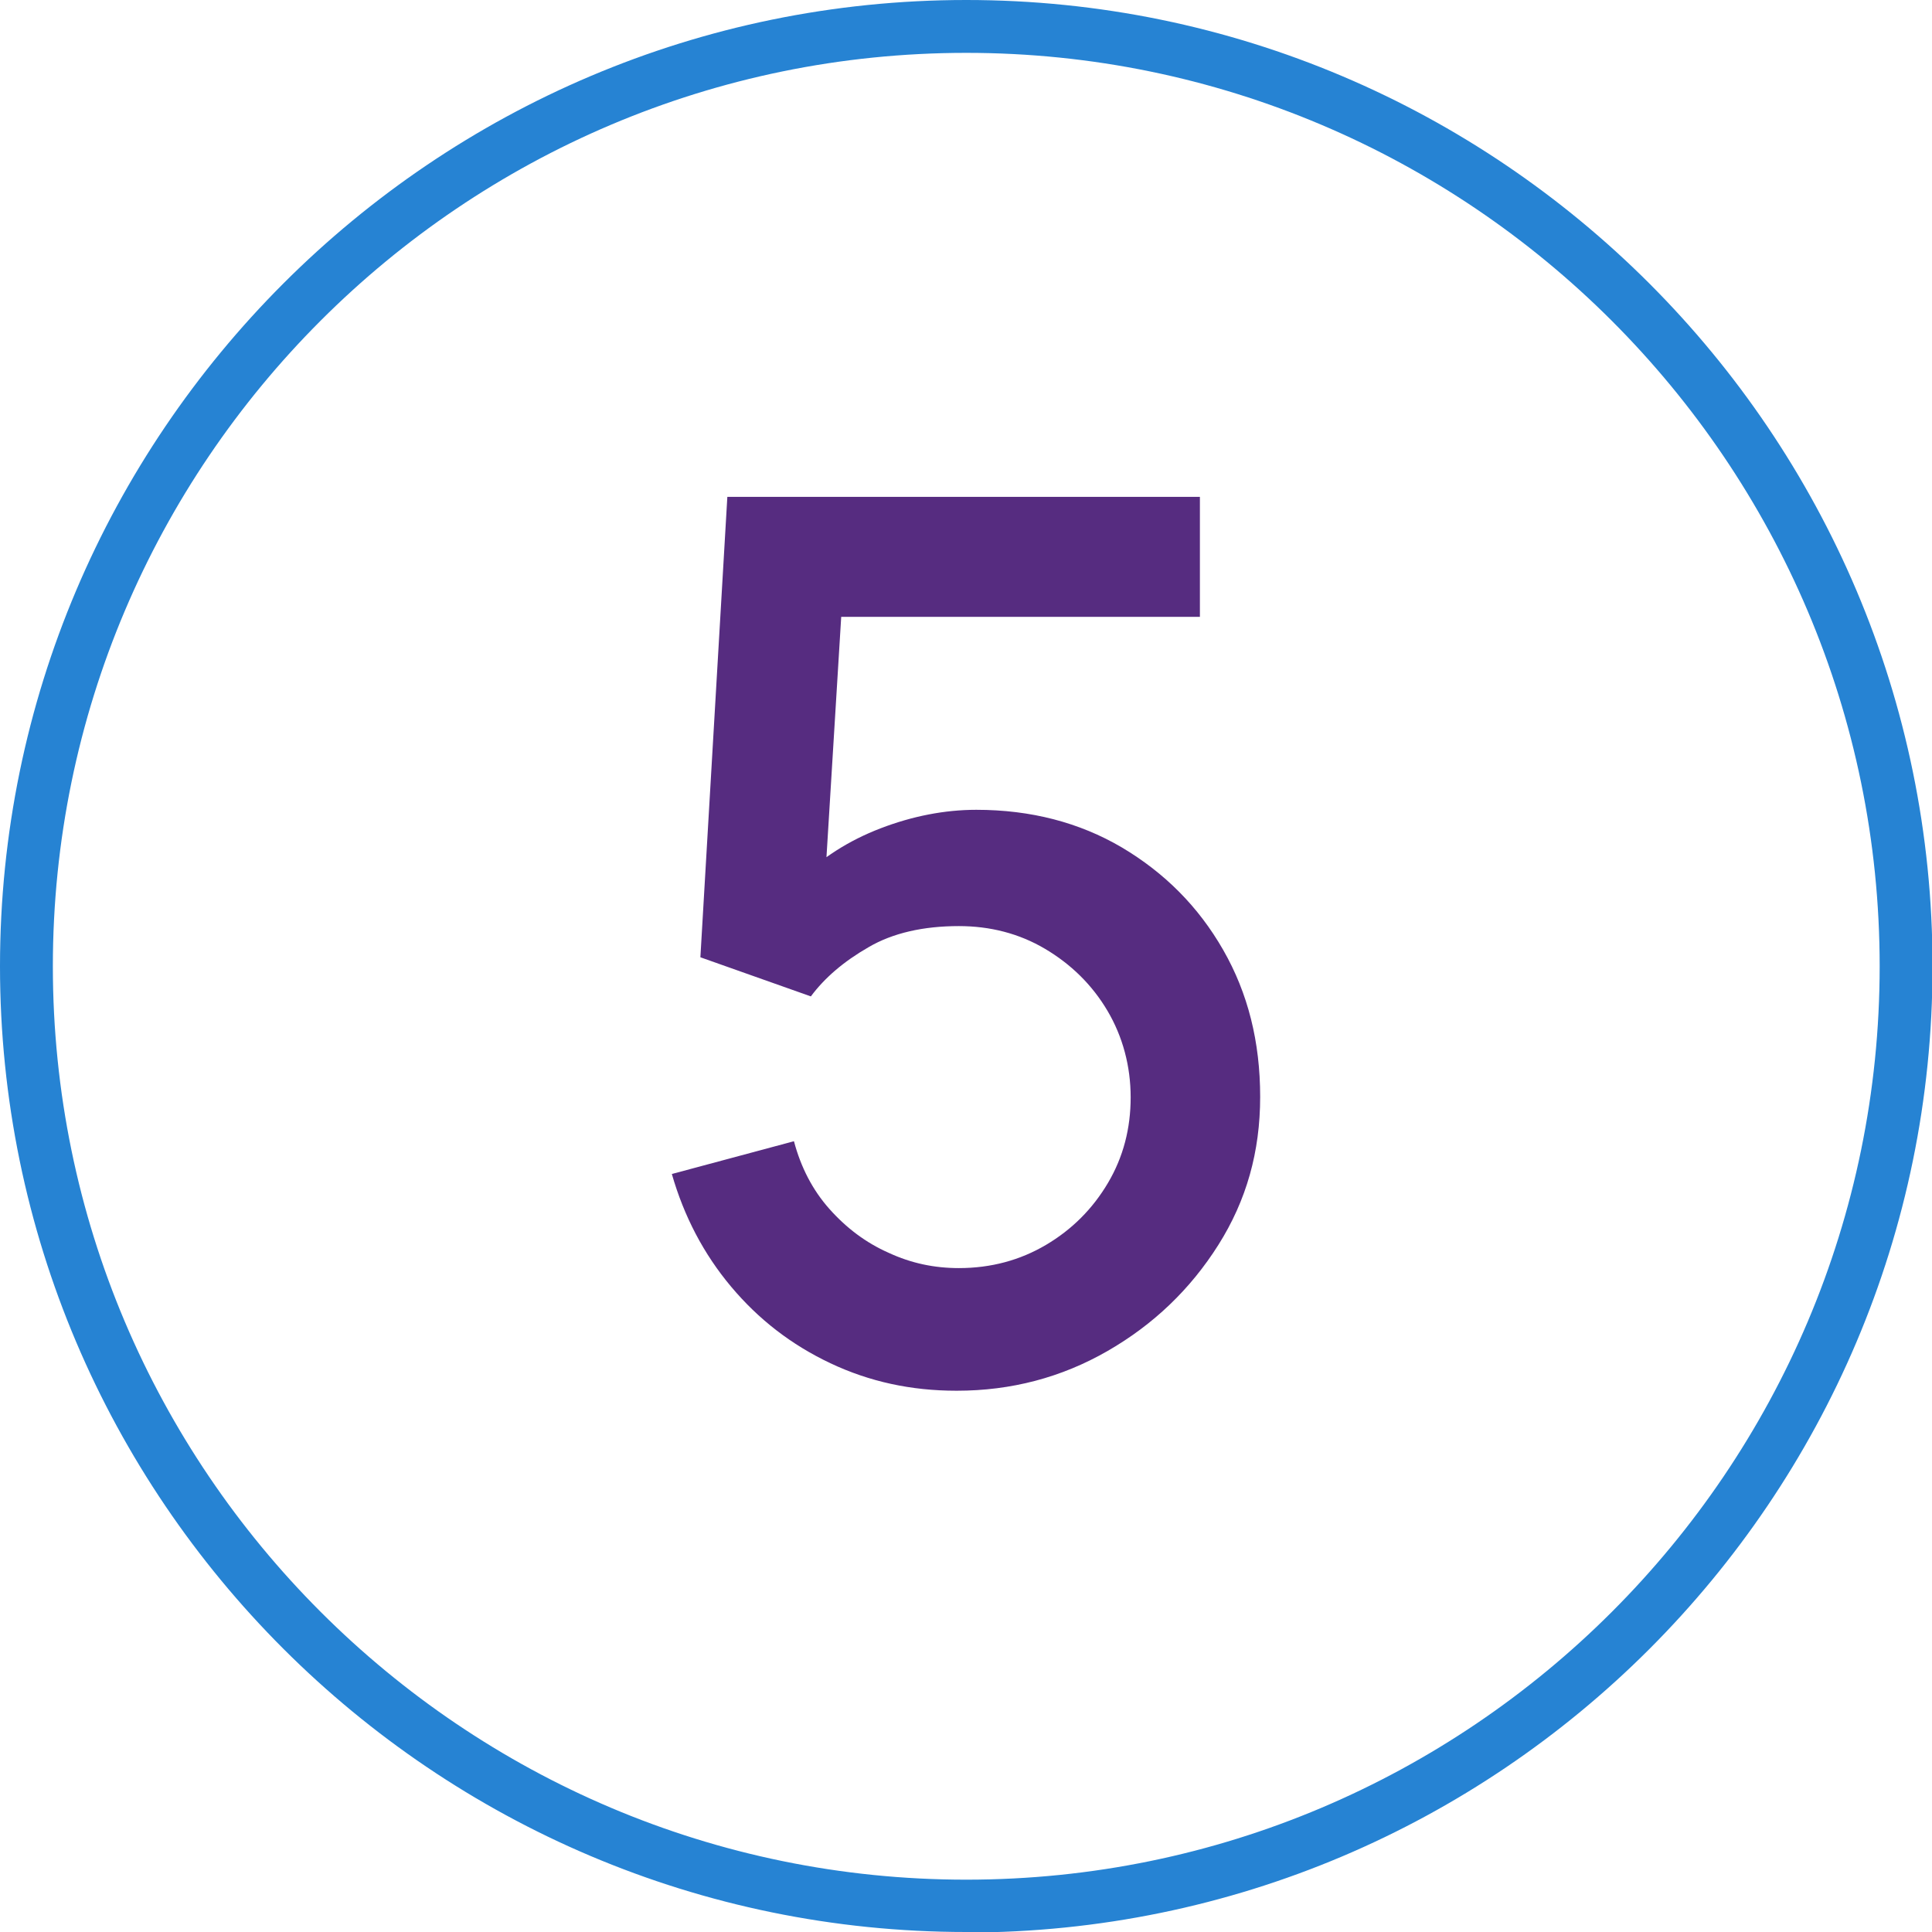
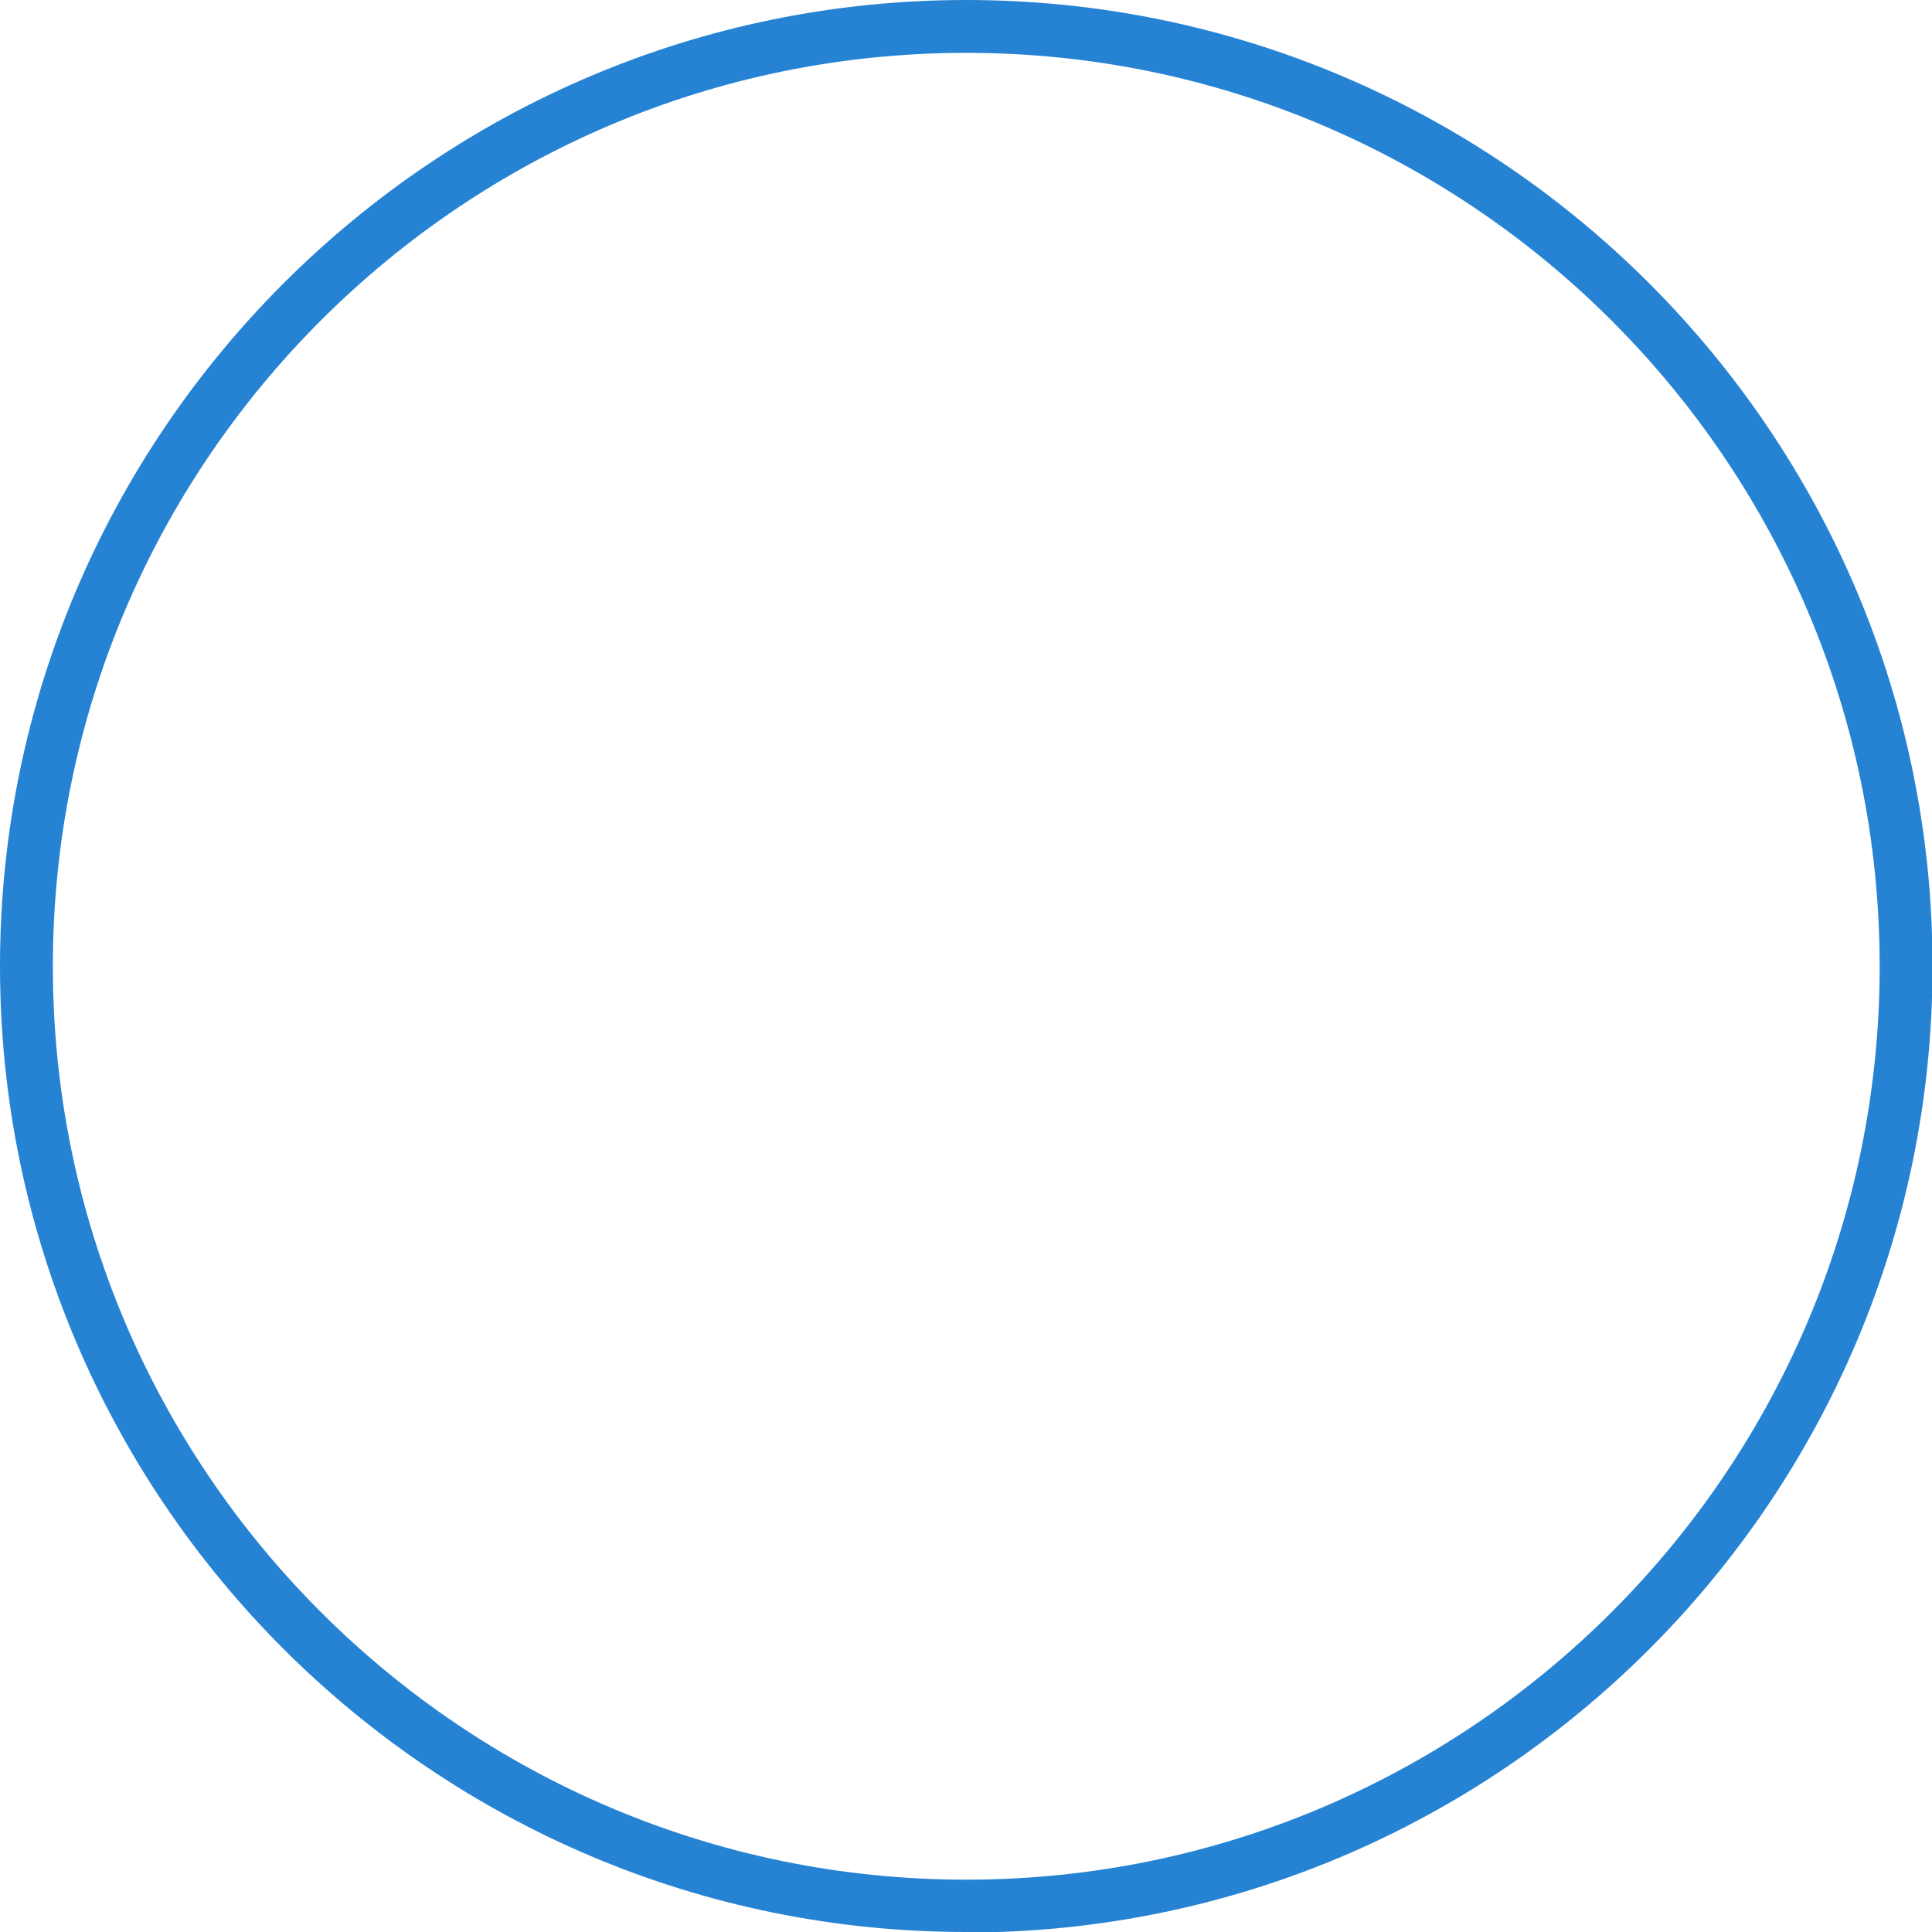
<svg xmlns="http://www.w3.org/2000/svg" id="Layer_2" viewBox="0 0 36.55 36.55">
  <defs>
    <style>.cls-1{fill:#562c80;}.cls-2{fill:#2683d3;}</style>
  </defs>
  <g id="Layer_3">
    <path class="cls-2" d="m18.28,36.55C8.2,36.55,0,28.35,0,18.28S8.2,0,18.28,0s18.28,8.2,18.28,18.28-8.2,18.28-18.28,18.28Zm0-35.55C8.75,1,1,8.75,1,18.28s7.75,17.28,17.28,17.28,17.28-7.75,17.28-17.28S27.8,1,18.28,1Z" />
-     <path class="cls-1" d="m18.09,26.31c-.85,0-1.64-.17-2.38-.52s-1.36-.83-1.88-1.45c-.52-.62-.89-1.33-1.12-2.13l2.31-.62c.13.49.35.92.67,1.28.32.36.69.64,1.12.83.43.2.87.29,1.33.29.61,0,1.16-.15,1.65-.44.49-.29.88-.68,1.17-1.17.29-.49.43-1.03.43-1.62s-.15-1.15-.44-1.64-.69-.88-1.18-1.17c-.49-.29-1.04-.43-1.63-.43-.67,0-1.25.13-1.71.4-.47.27-.83.58-1.09.93l-2.09-.74.51-8.71h8.94v2.27h-7.71l.98-.91-.4,6.52-.47-.61c.44-.44.96-.77,1.56-1s1.21-.35,1.81-.35c1.03,0,1.95.24,2.75.71.81.48,1.45,1.12,1.92,1.94.47.82.7,1.74.7,2.78s-.26,1.96-.79,2.8c-.53.84-1.23,1.51-2.1,2.01-.87.5-1.82.75-2.85.75Z" />
  </g>
</svg>